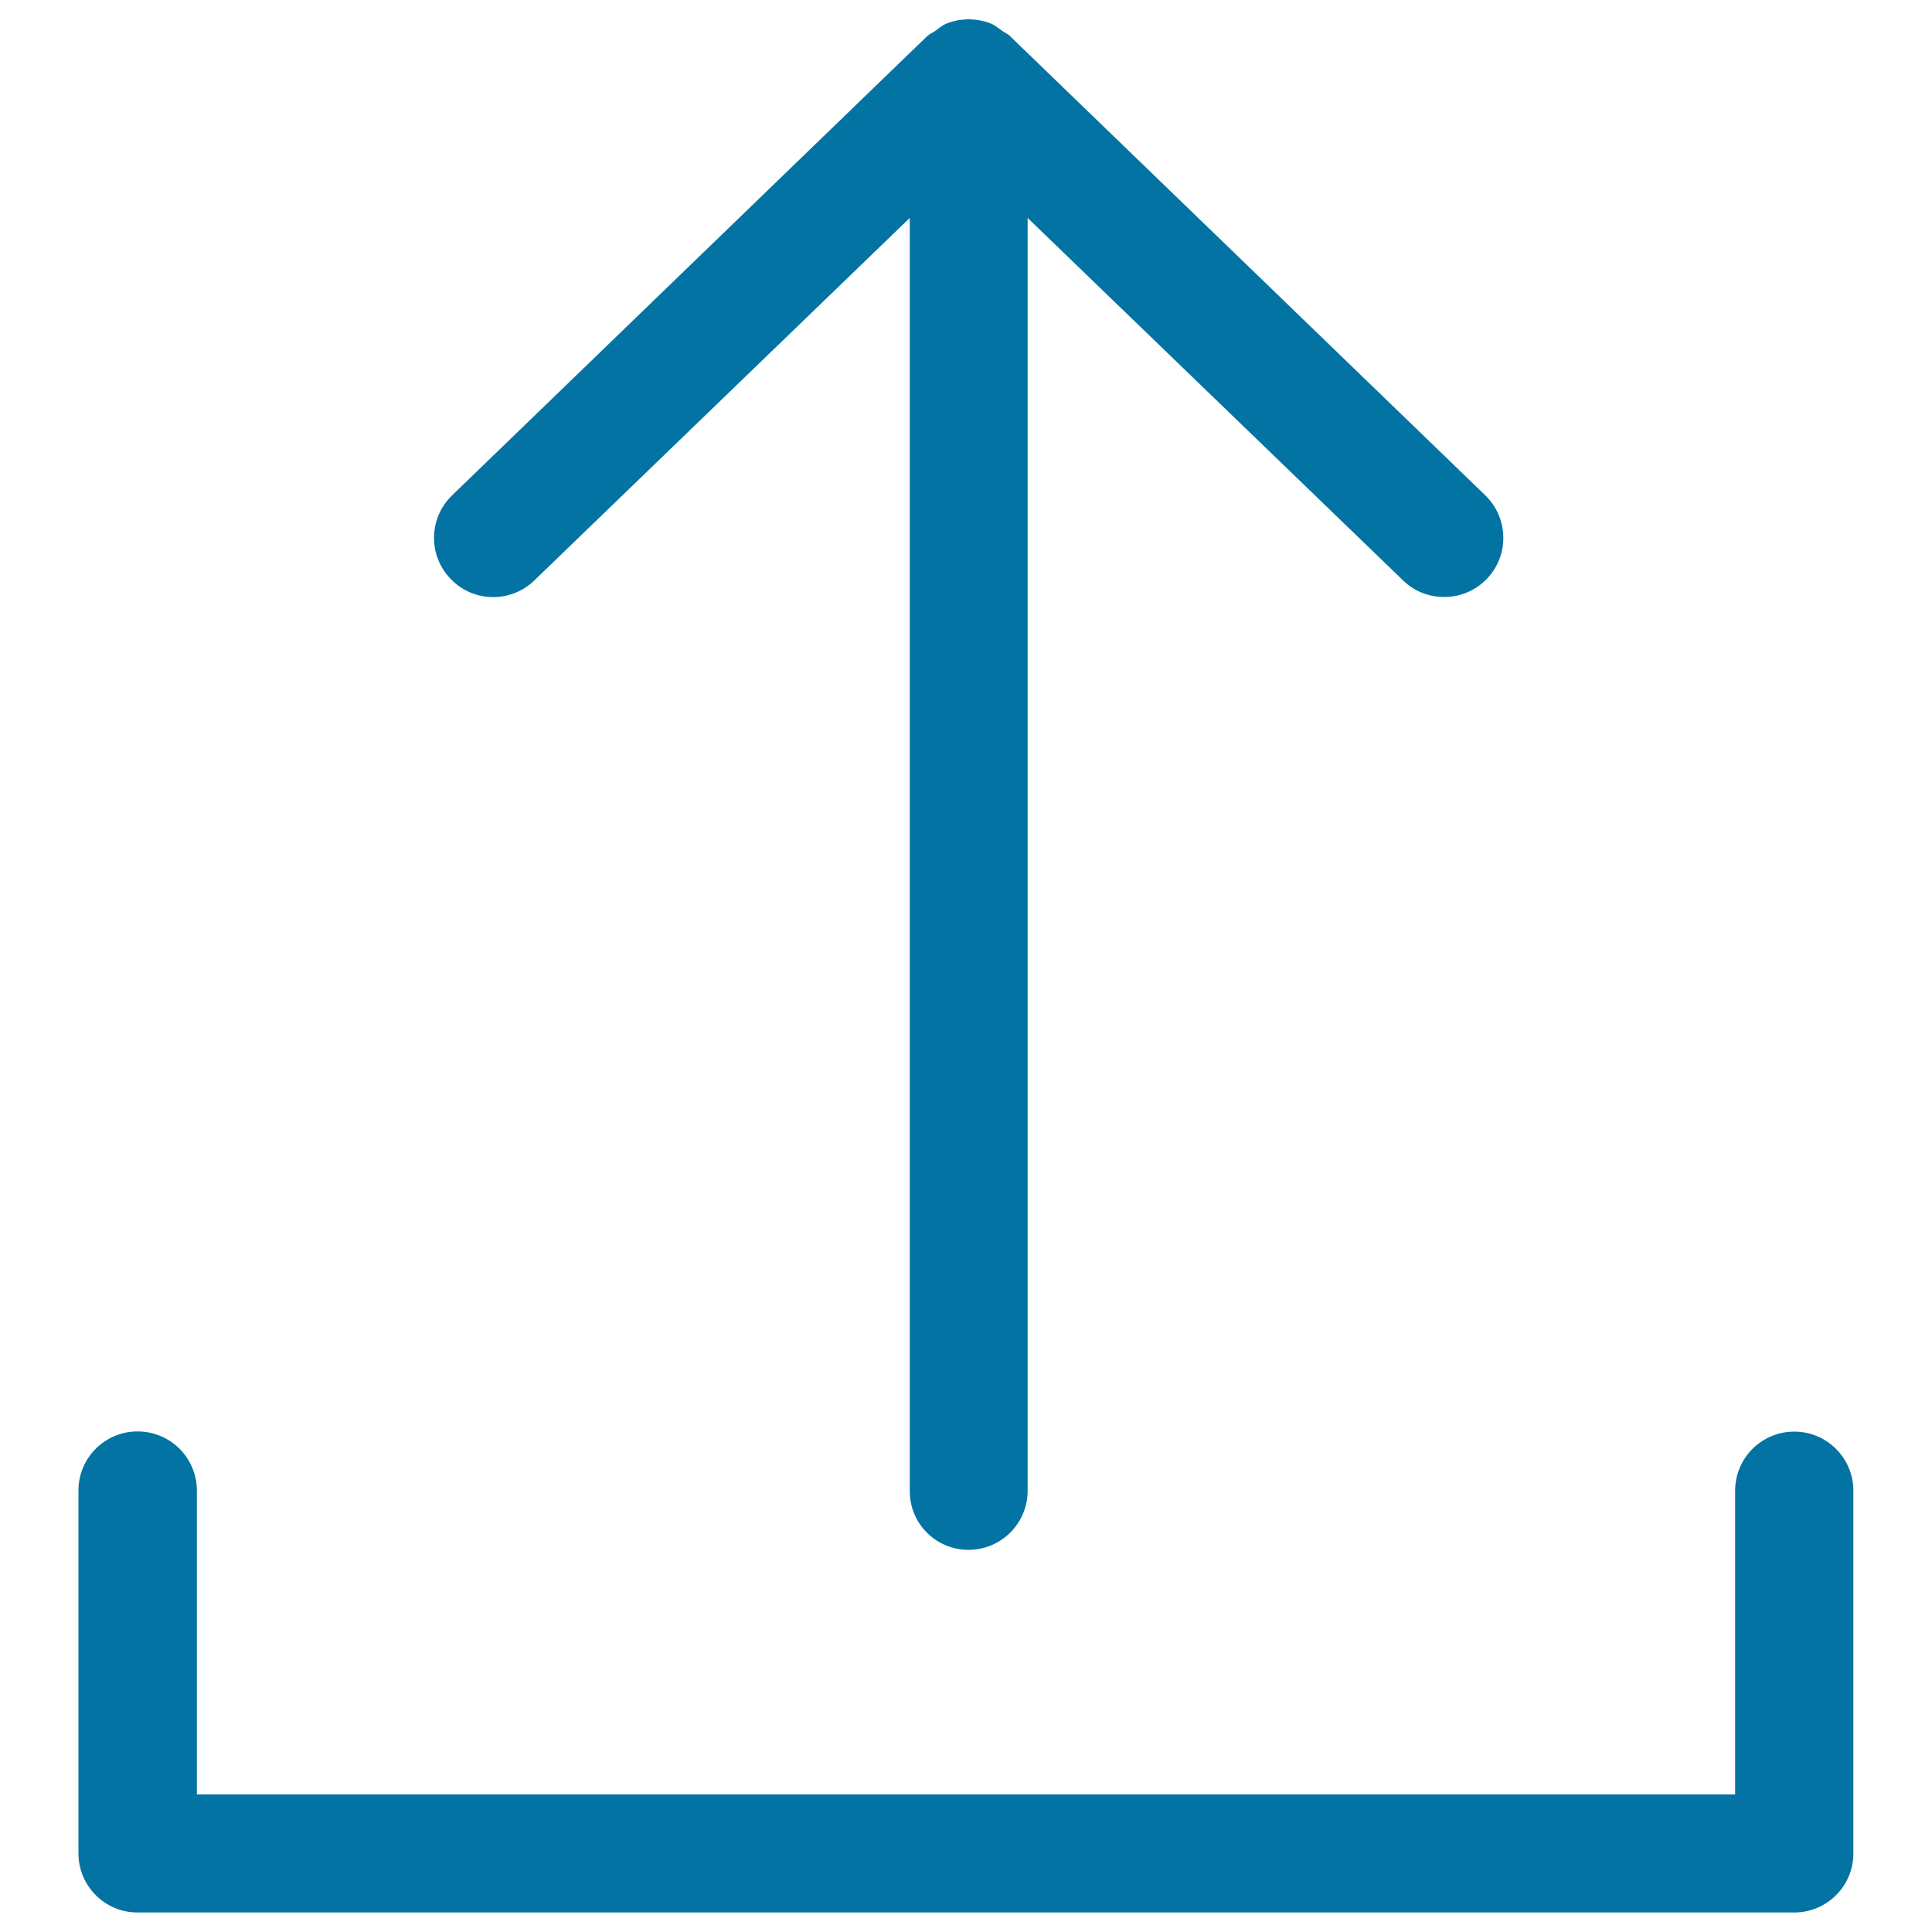
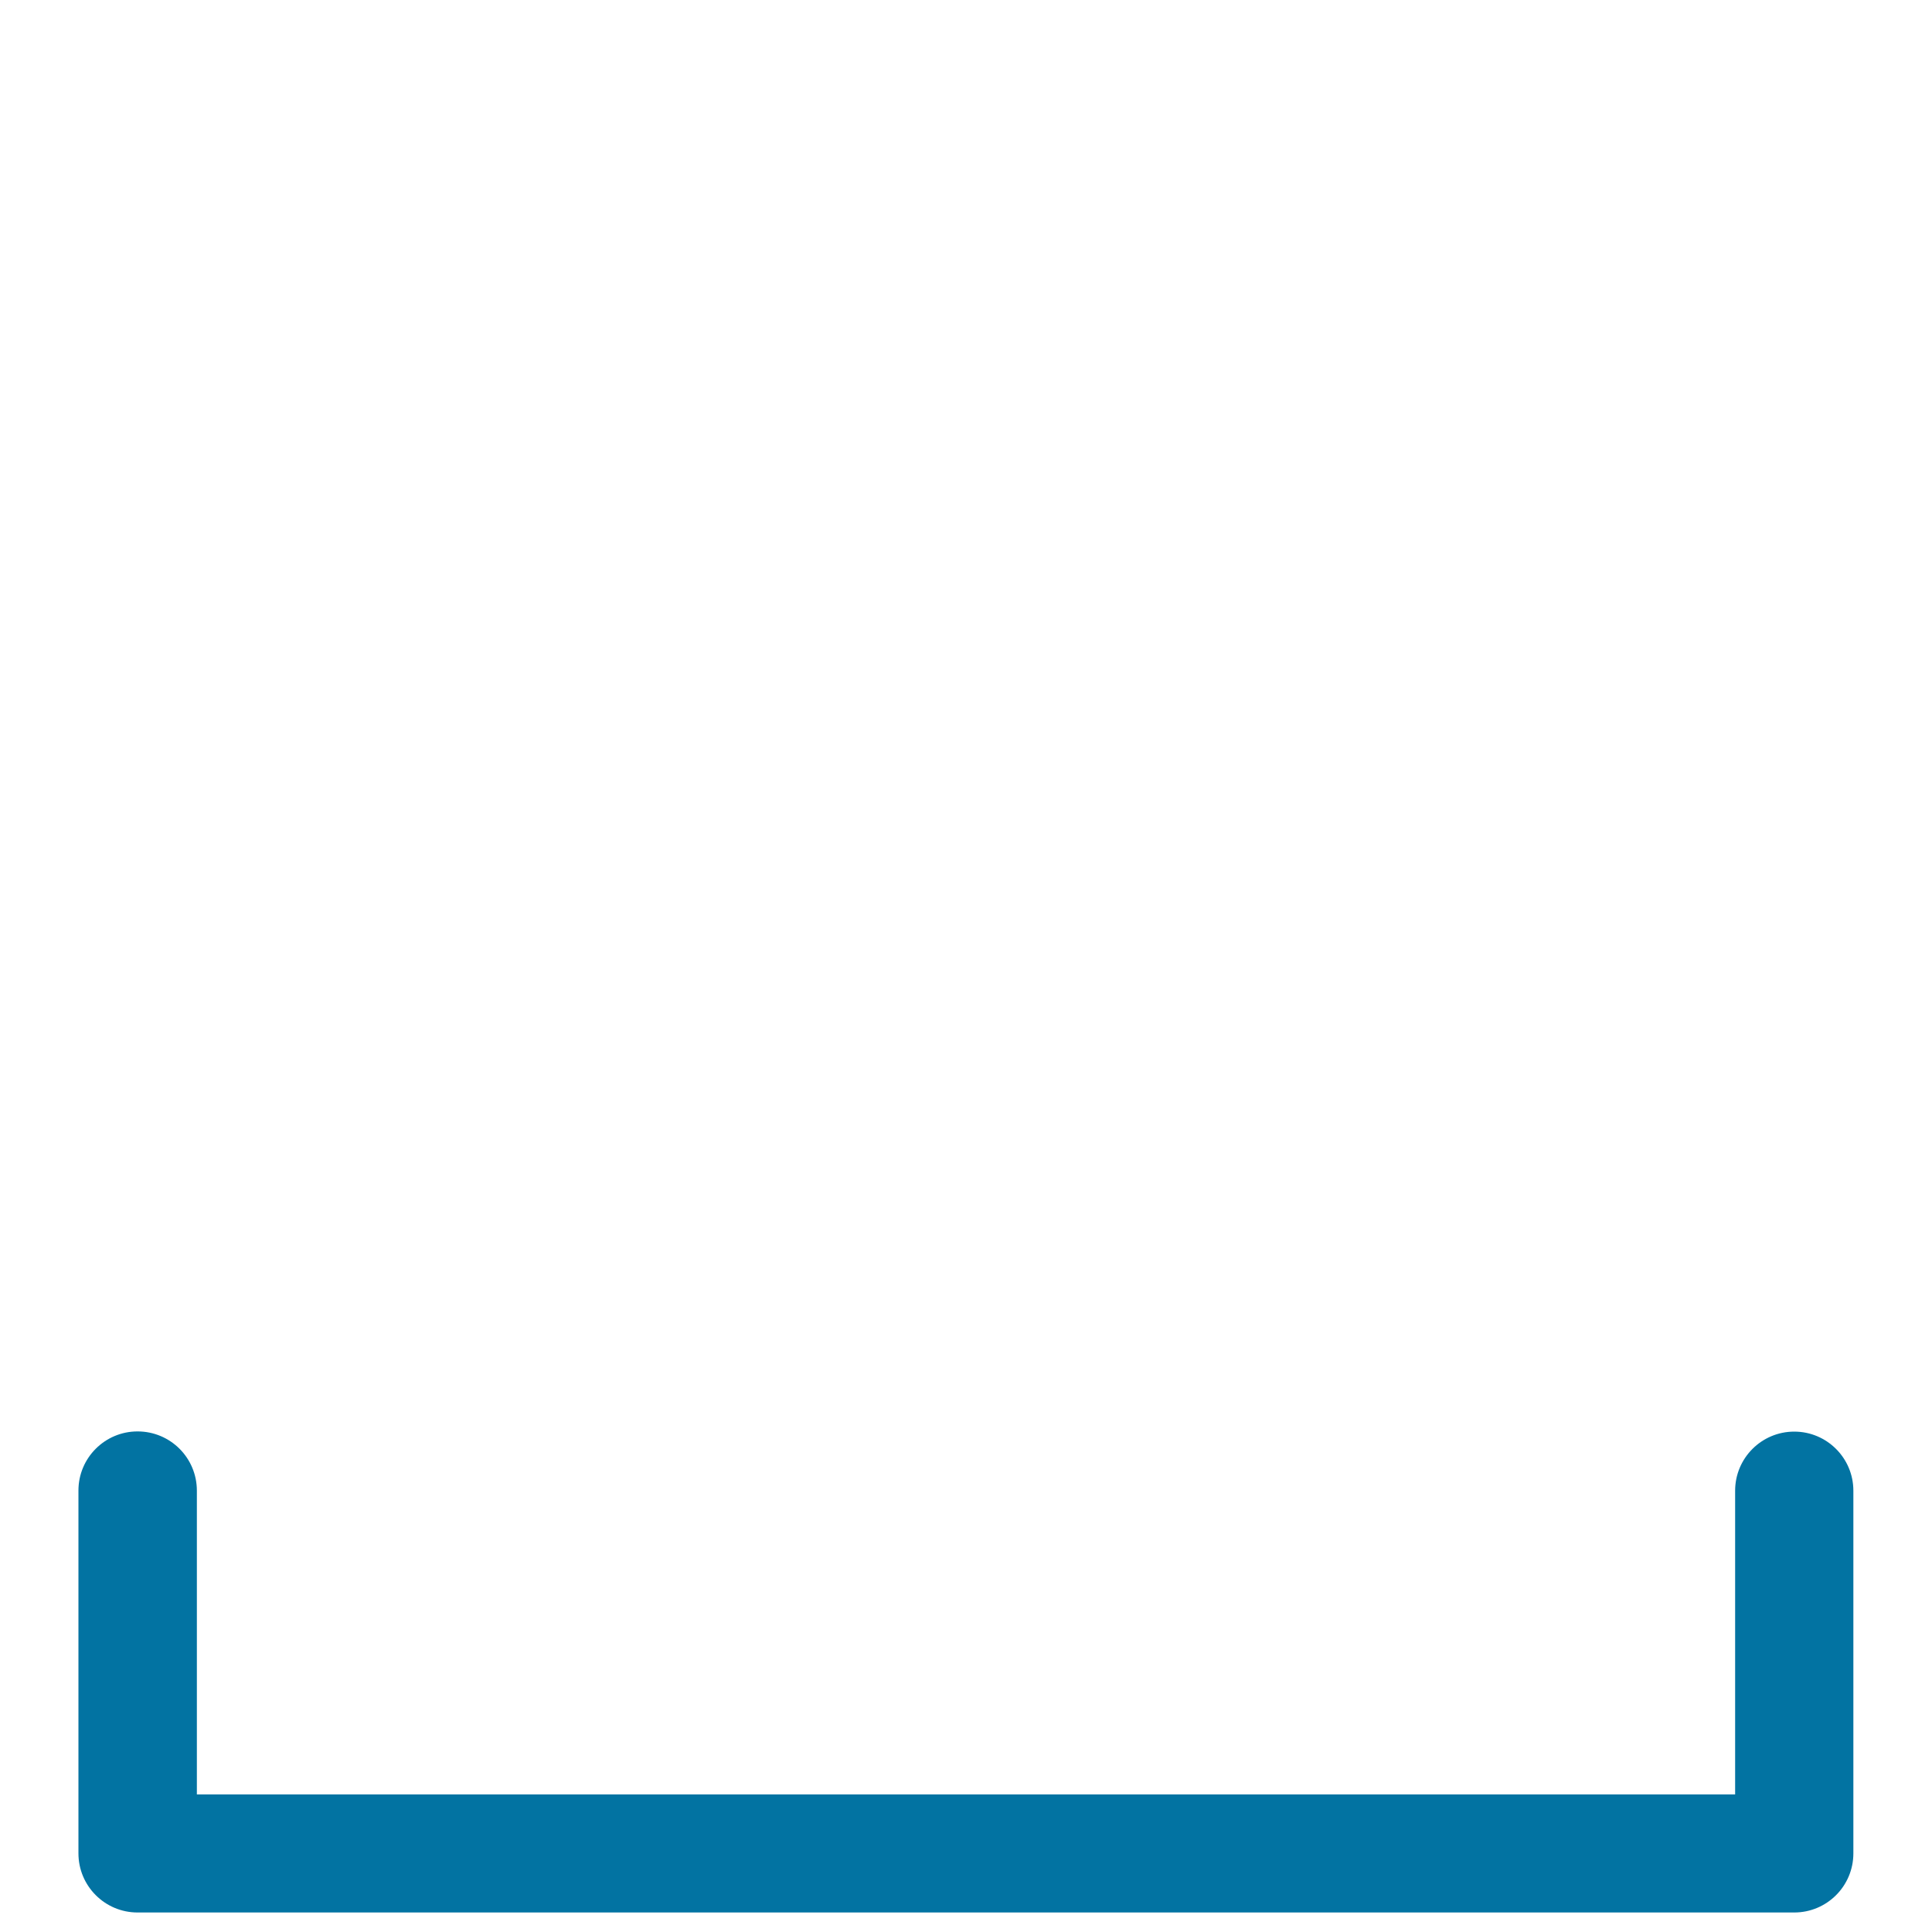
<svg xmlns="http://www.w3.org/2000/svg" viewBox="0 0 1000 1000" style="fill:#0273a2">
  <title>Upload SVG icon</title>
  <path d="M71.2,740.9c-16.9,0-30.6,13.7-30.6,30.6v187.8c0,16.9,13.7,30.6,30.6,30.6h857.5c16.9,0,30.6-13.7,30.6-30.6V771.6c0-16.9-13.7-30.6-30.6-30.6c-16.9,0-30.6,13.7-30.6,30.6v157.2H101.9V771.6C101.9,754.6,88.2,740.9,71.2,740.9z" />
-   <path d="M501.3,802.2c16.9,0,30.6-13.7,30.6-30.6V112.8l194.3,187.6c5.9,5.8,13.6,8.6,21.3,8.6c8,0,16-3.1,22-9.3c11.8-12.2,11.4-31.5-0.7-43.3L523.1,19c0,0,0,0-0.1-0.1l-0.4-0.4c-1.1-1.1-2.5-1.5-3.7-2.4c-2-1.4-3.8-3-6-3.9c-3.5-1.4-7.2-2.1-10.9-2.2c-0.2,0-0.4-0.1-0.6-0.1s-0.4,0.1-0.6,0.1c-3.7,0.1-7.4,0.8-10.9,2.2c-2.2,0.9-4,2.5-6,3.9c-1.2,0.9-2.6,1.3-3.7,2.4l-0.4,0.3c0,0,0,0-0.1,0.1L234,256.4c-12.2,11.8-12.5,31.1-0.7,43.3c11.7,12.2,31.2,12.5,43.3,0.7l194.3-187.6v658.7C470.7,788.5,484.4,802.2,501.3,802.2z" />
</svg>